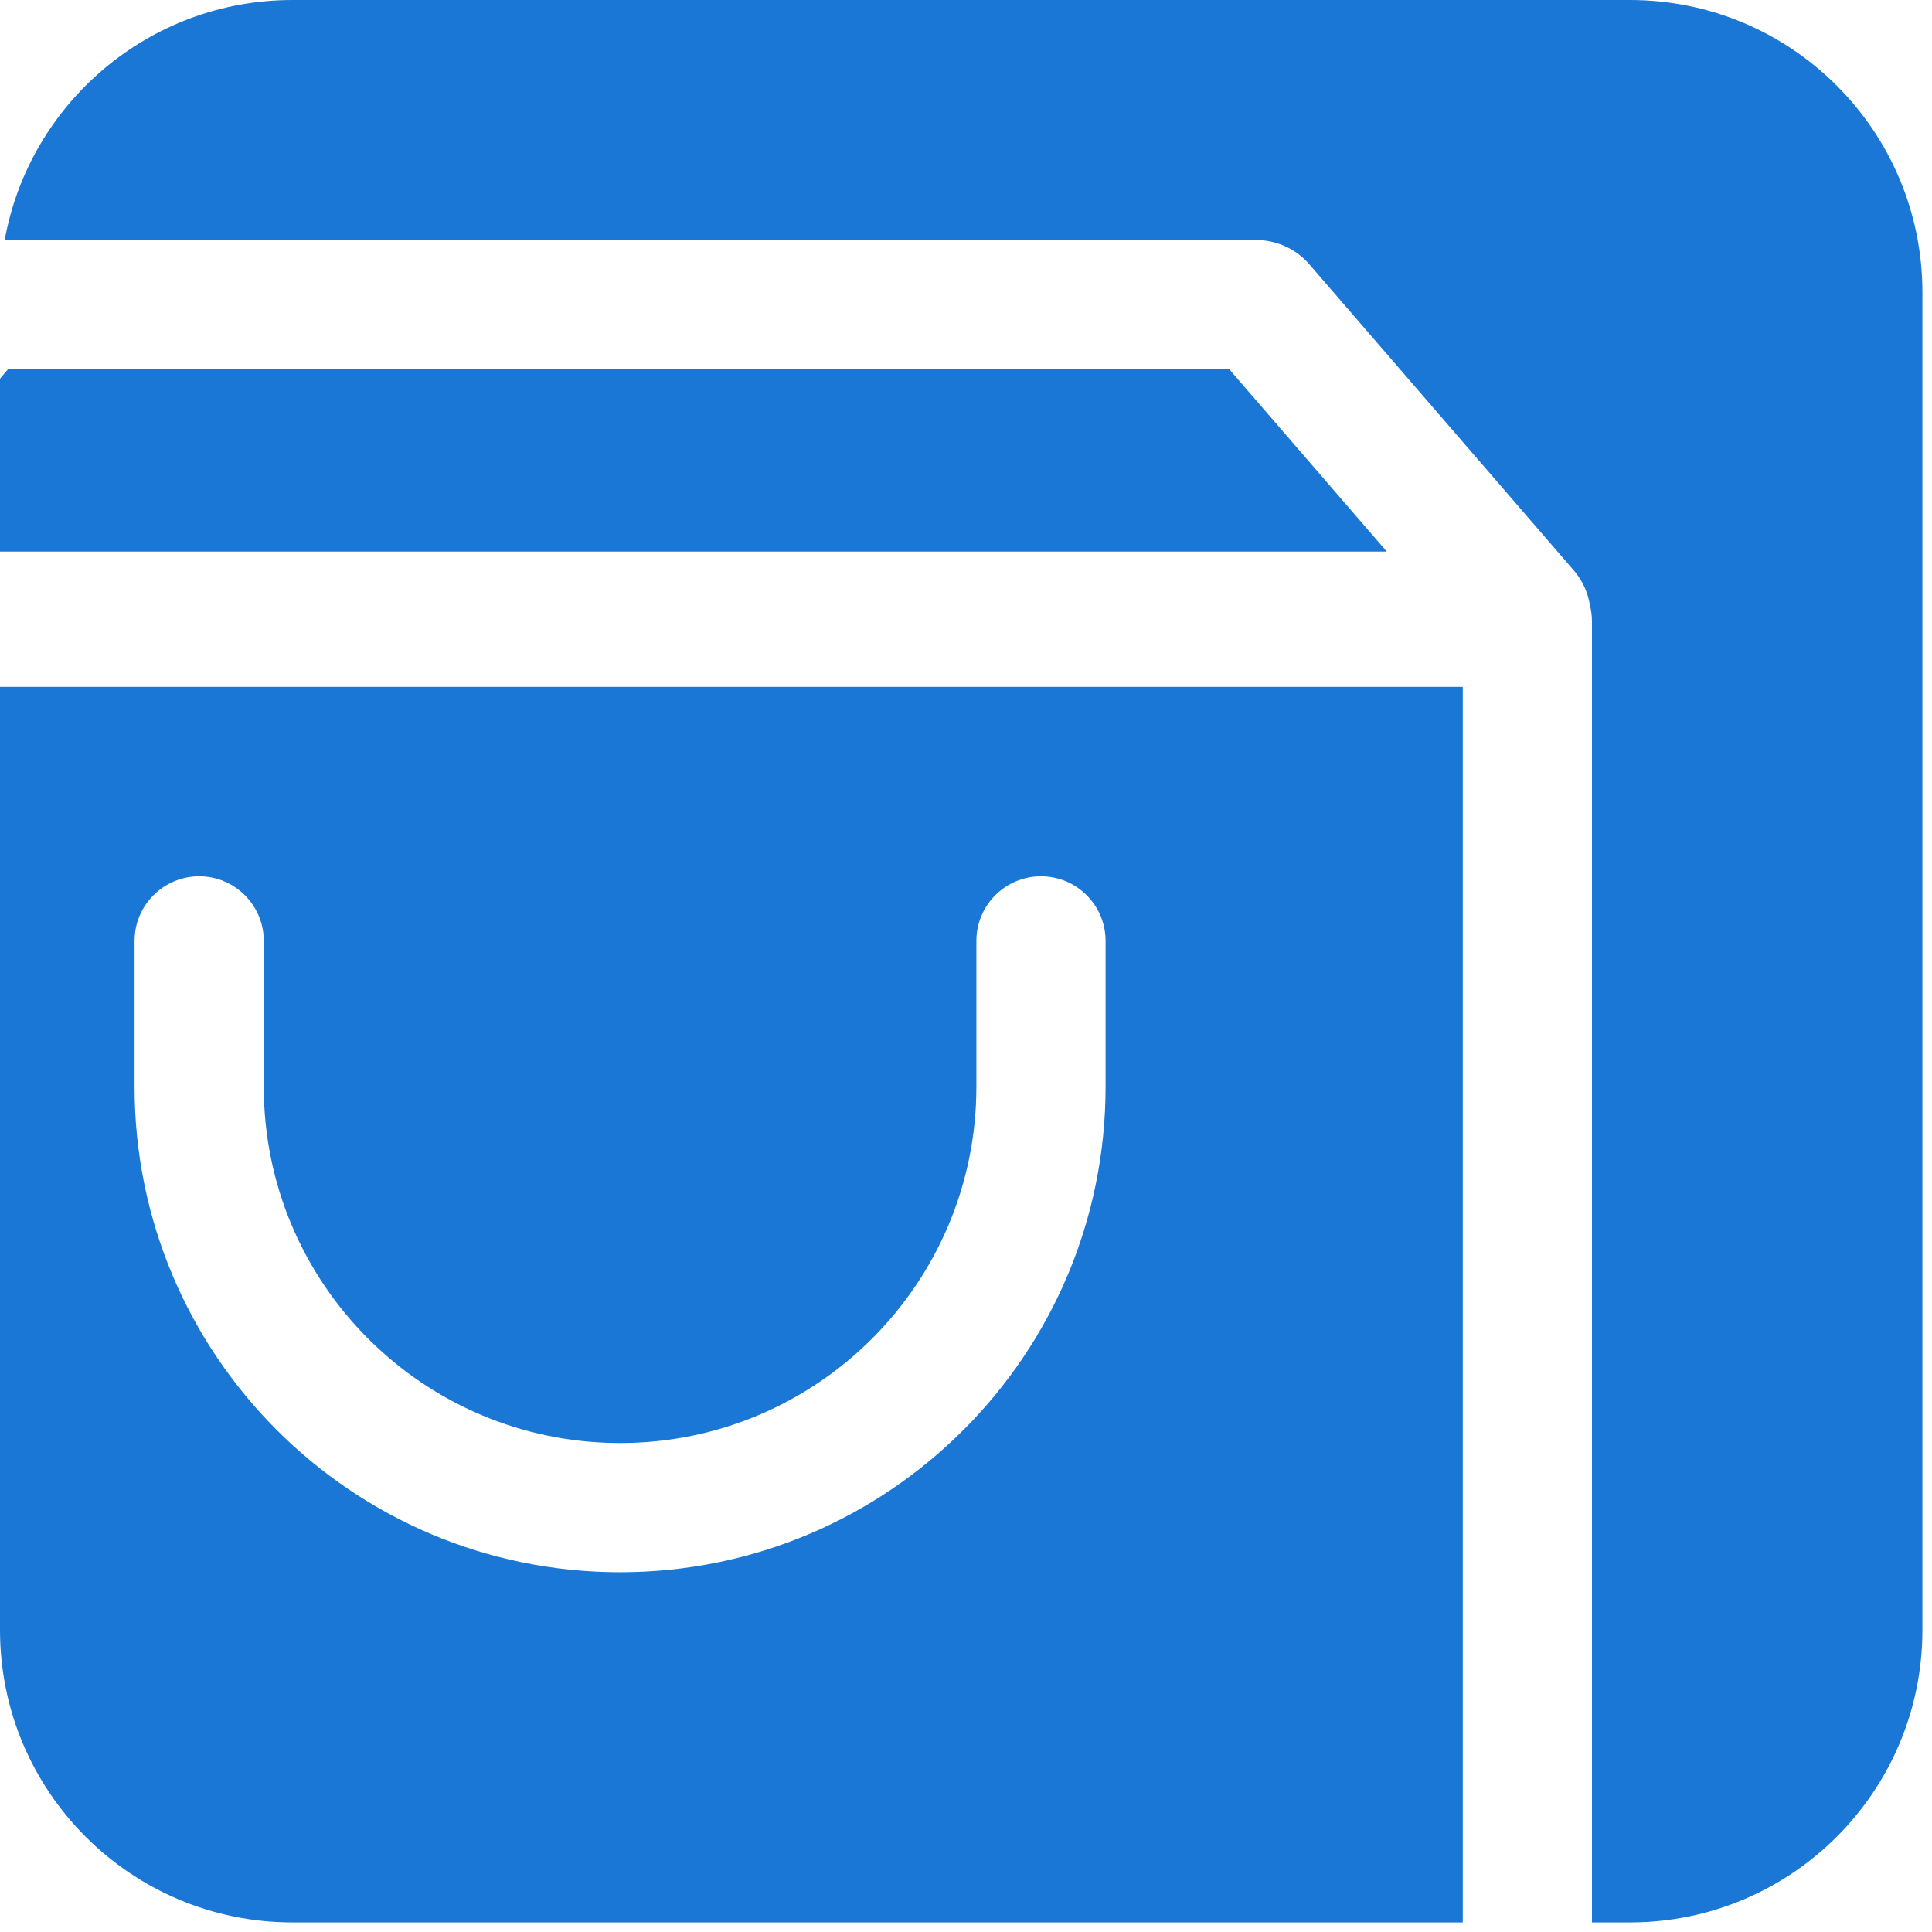
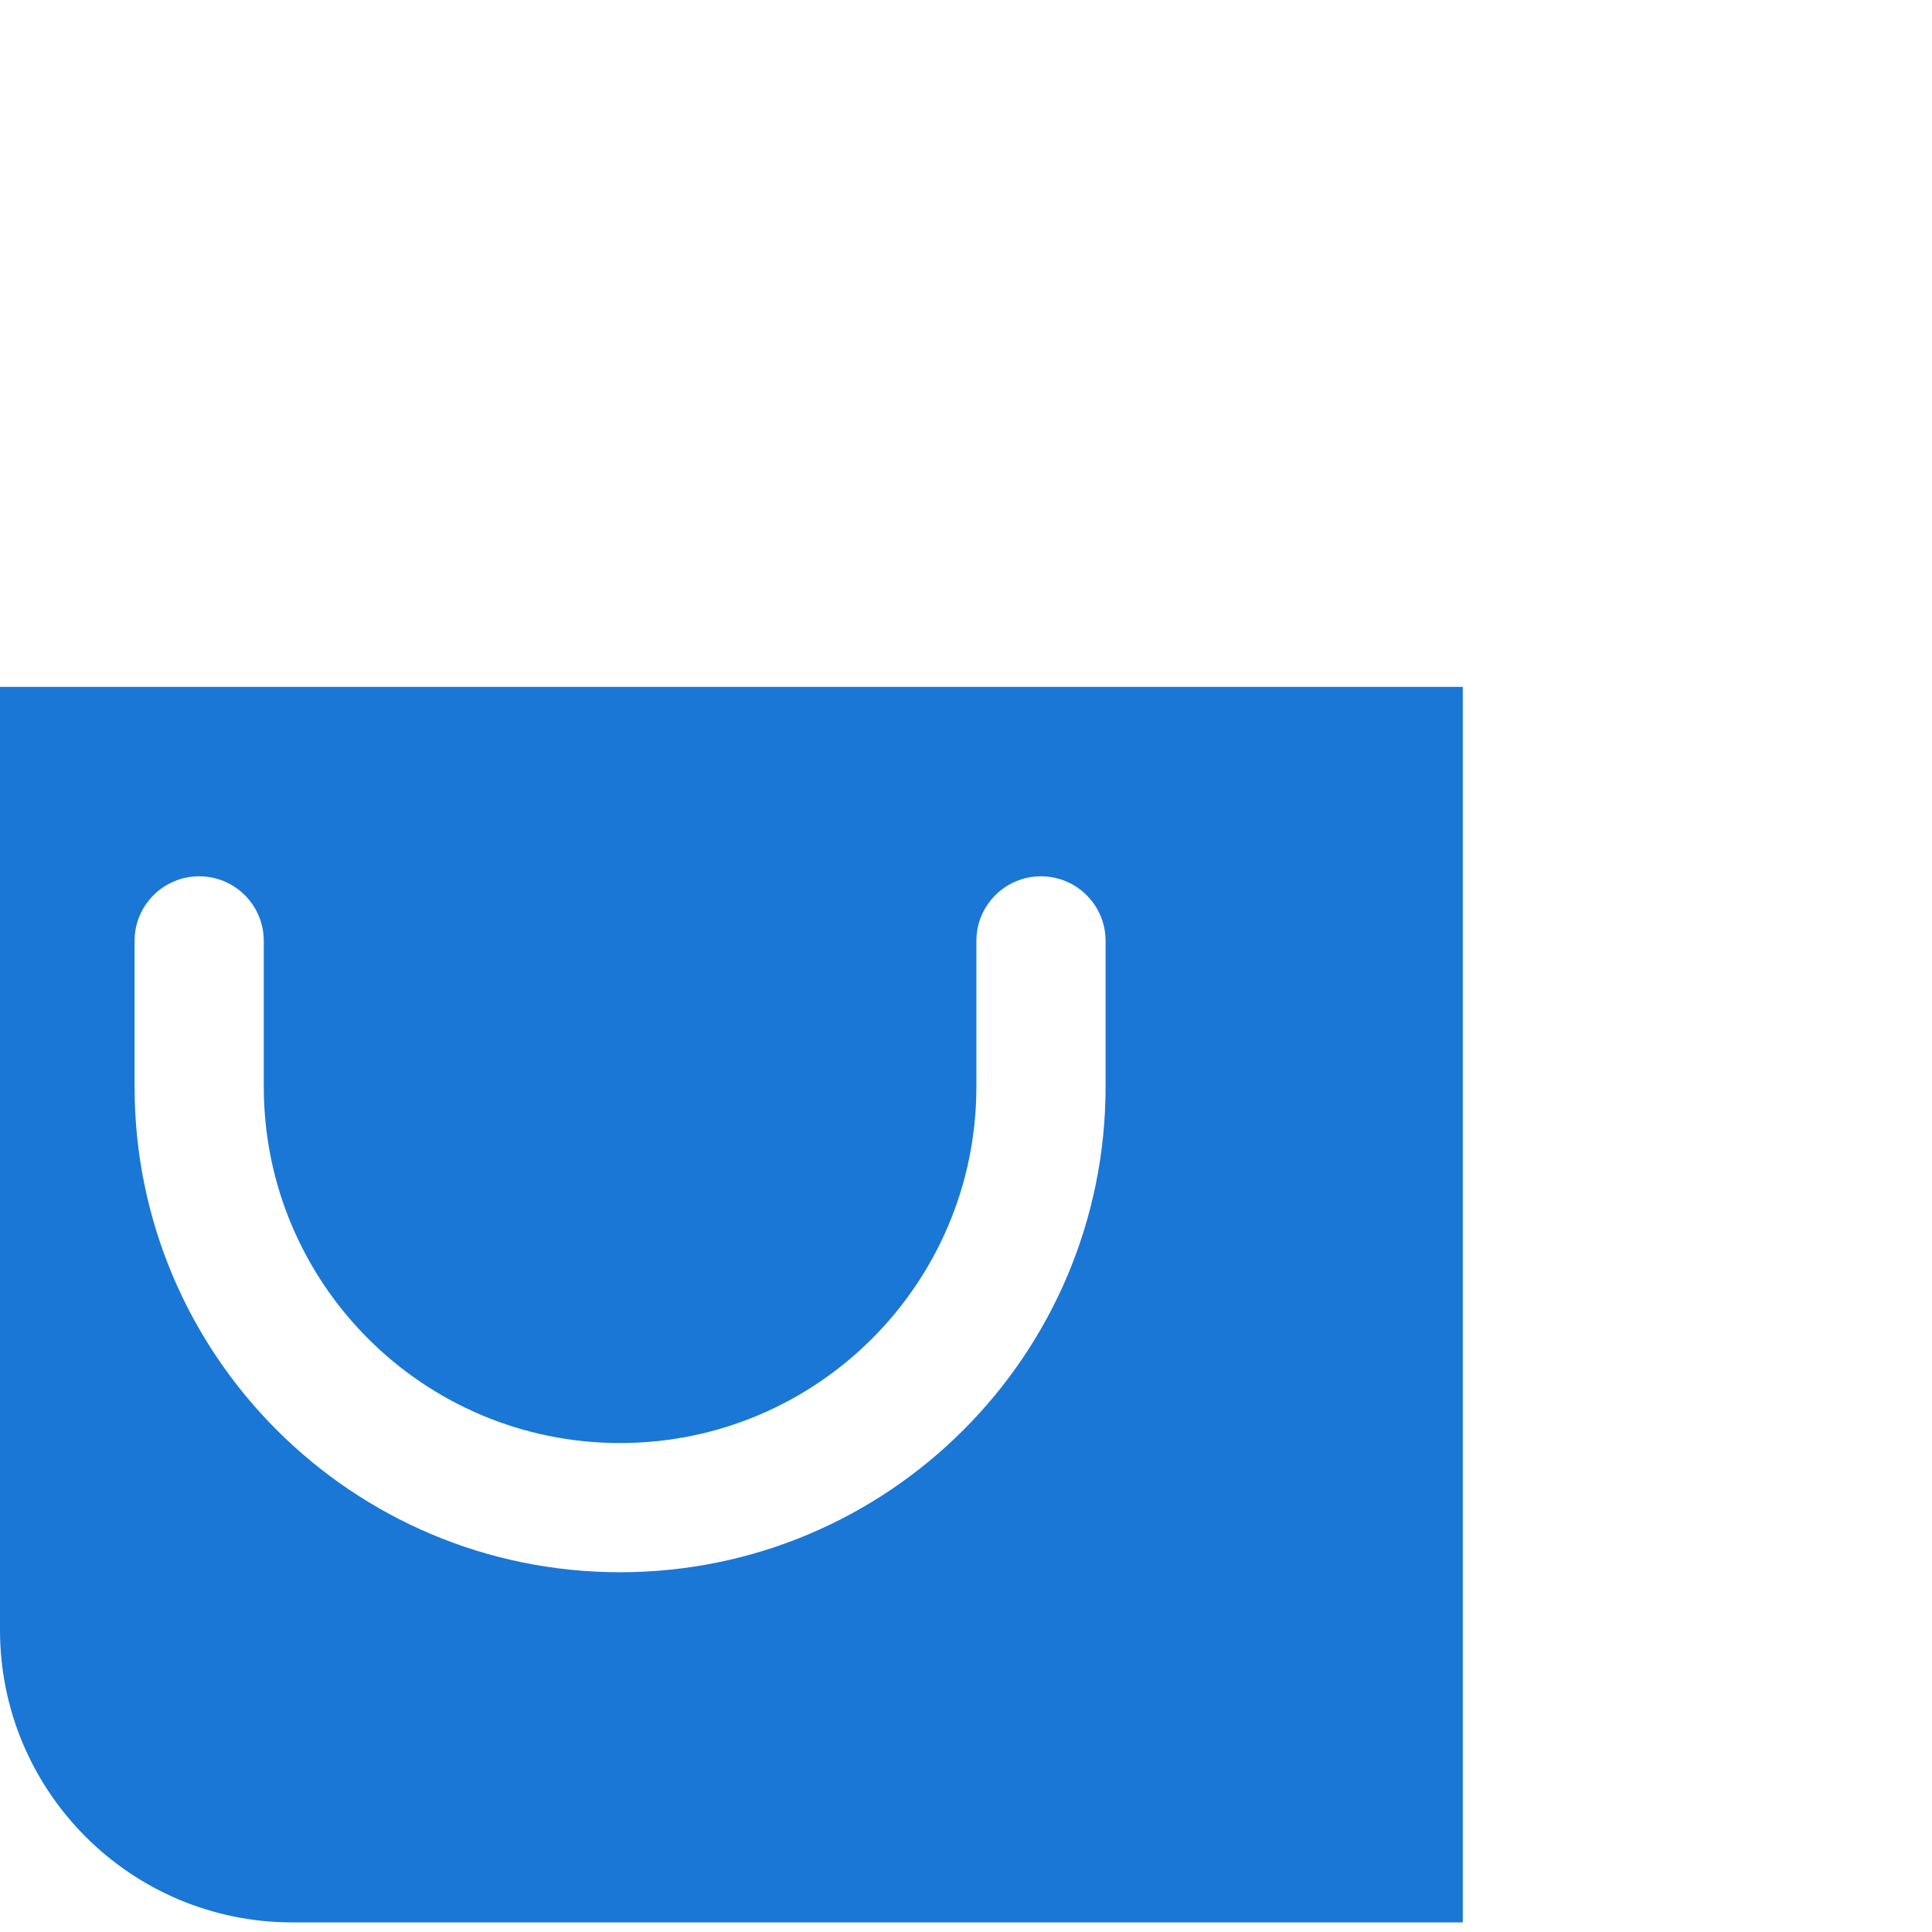
<svg xmlns="http://www.w3.org/2000/svg" width="179" height="179" viewBox="0 0 179 179" fill="none">
  <path fill-rule="evenodd" clip-rule="evenodd" d="M135.526 178.111H27.091C12.129 178.111 0 165.981 0 151.02V63.64H135.526V178.111ZM96.446 81.189C93.141 81.189 90.462 83.868 90.462 87.174V100.686C90.462 118.917 75.682 133.697 57.45 133.697C39.218 133.697 24.439 118.917 24.439 100.686V87.174C24.439 83.868 21.759 81.189 18.453 81.189C15.148 81.189 12.468 83.868 12.468 87.174V100.686C12.468 125.528 32.607 145.668 57.45 145.668C82.293 145.668 102.432 125.528 102.432 100.686V87.174C102.432 83.868 99.752 81.189 96.446 81.189Z" fill="#1A77D6" />
-   <path d="M151.02 0C165.981 0 178.111 12.129 178.111 27.091V151.02C178.111 165.982 165.982 178.111 151.02 178.111H147.496V57.625C147.496 57.074 147.427 56.538 147.299 56.027C147.126 54.971 146.691 53.94 145.967 53.035L145.809 52.845L121.315 24.493L121.067 24.222C119.8 22.91 118.088 22.236 116.378 22.236H0.435C2.723 9.591 13.786 0 27.091 0H151.02Z" fill="#1A77D6" />
-   <path d="M128.485 51.103H0V35.087L0.744 34.207H113.889C116.735 37.502 122.578 44.266 128.485 51.103Z" fill="#1A77D6" />
</svg>